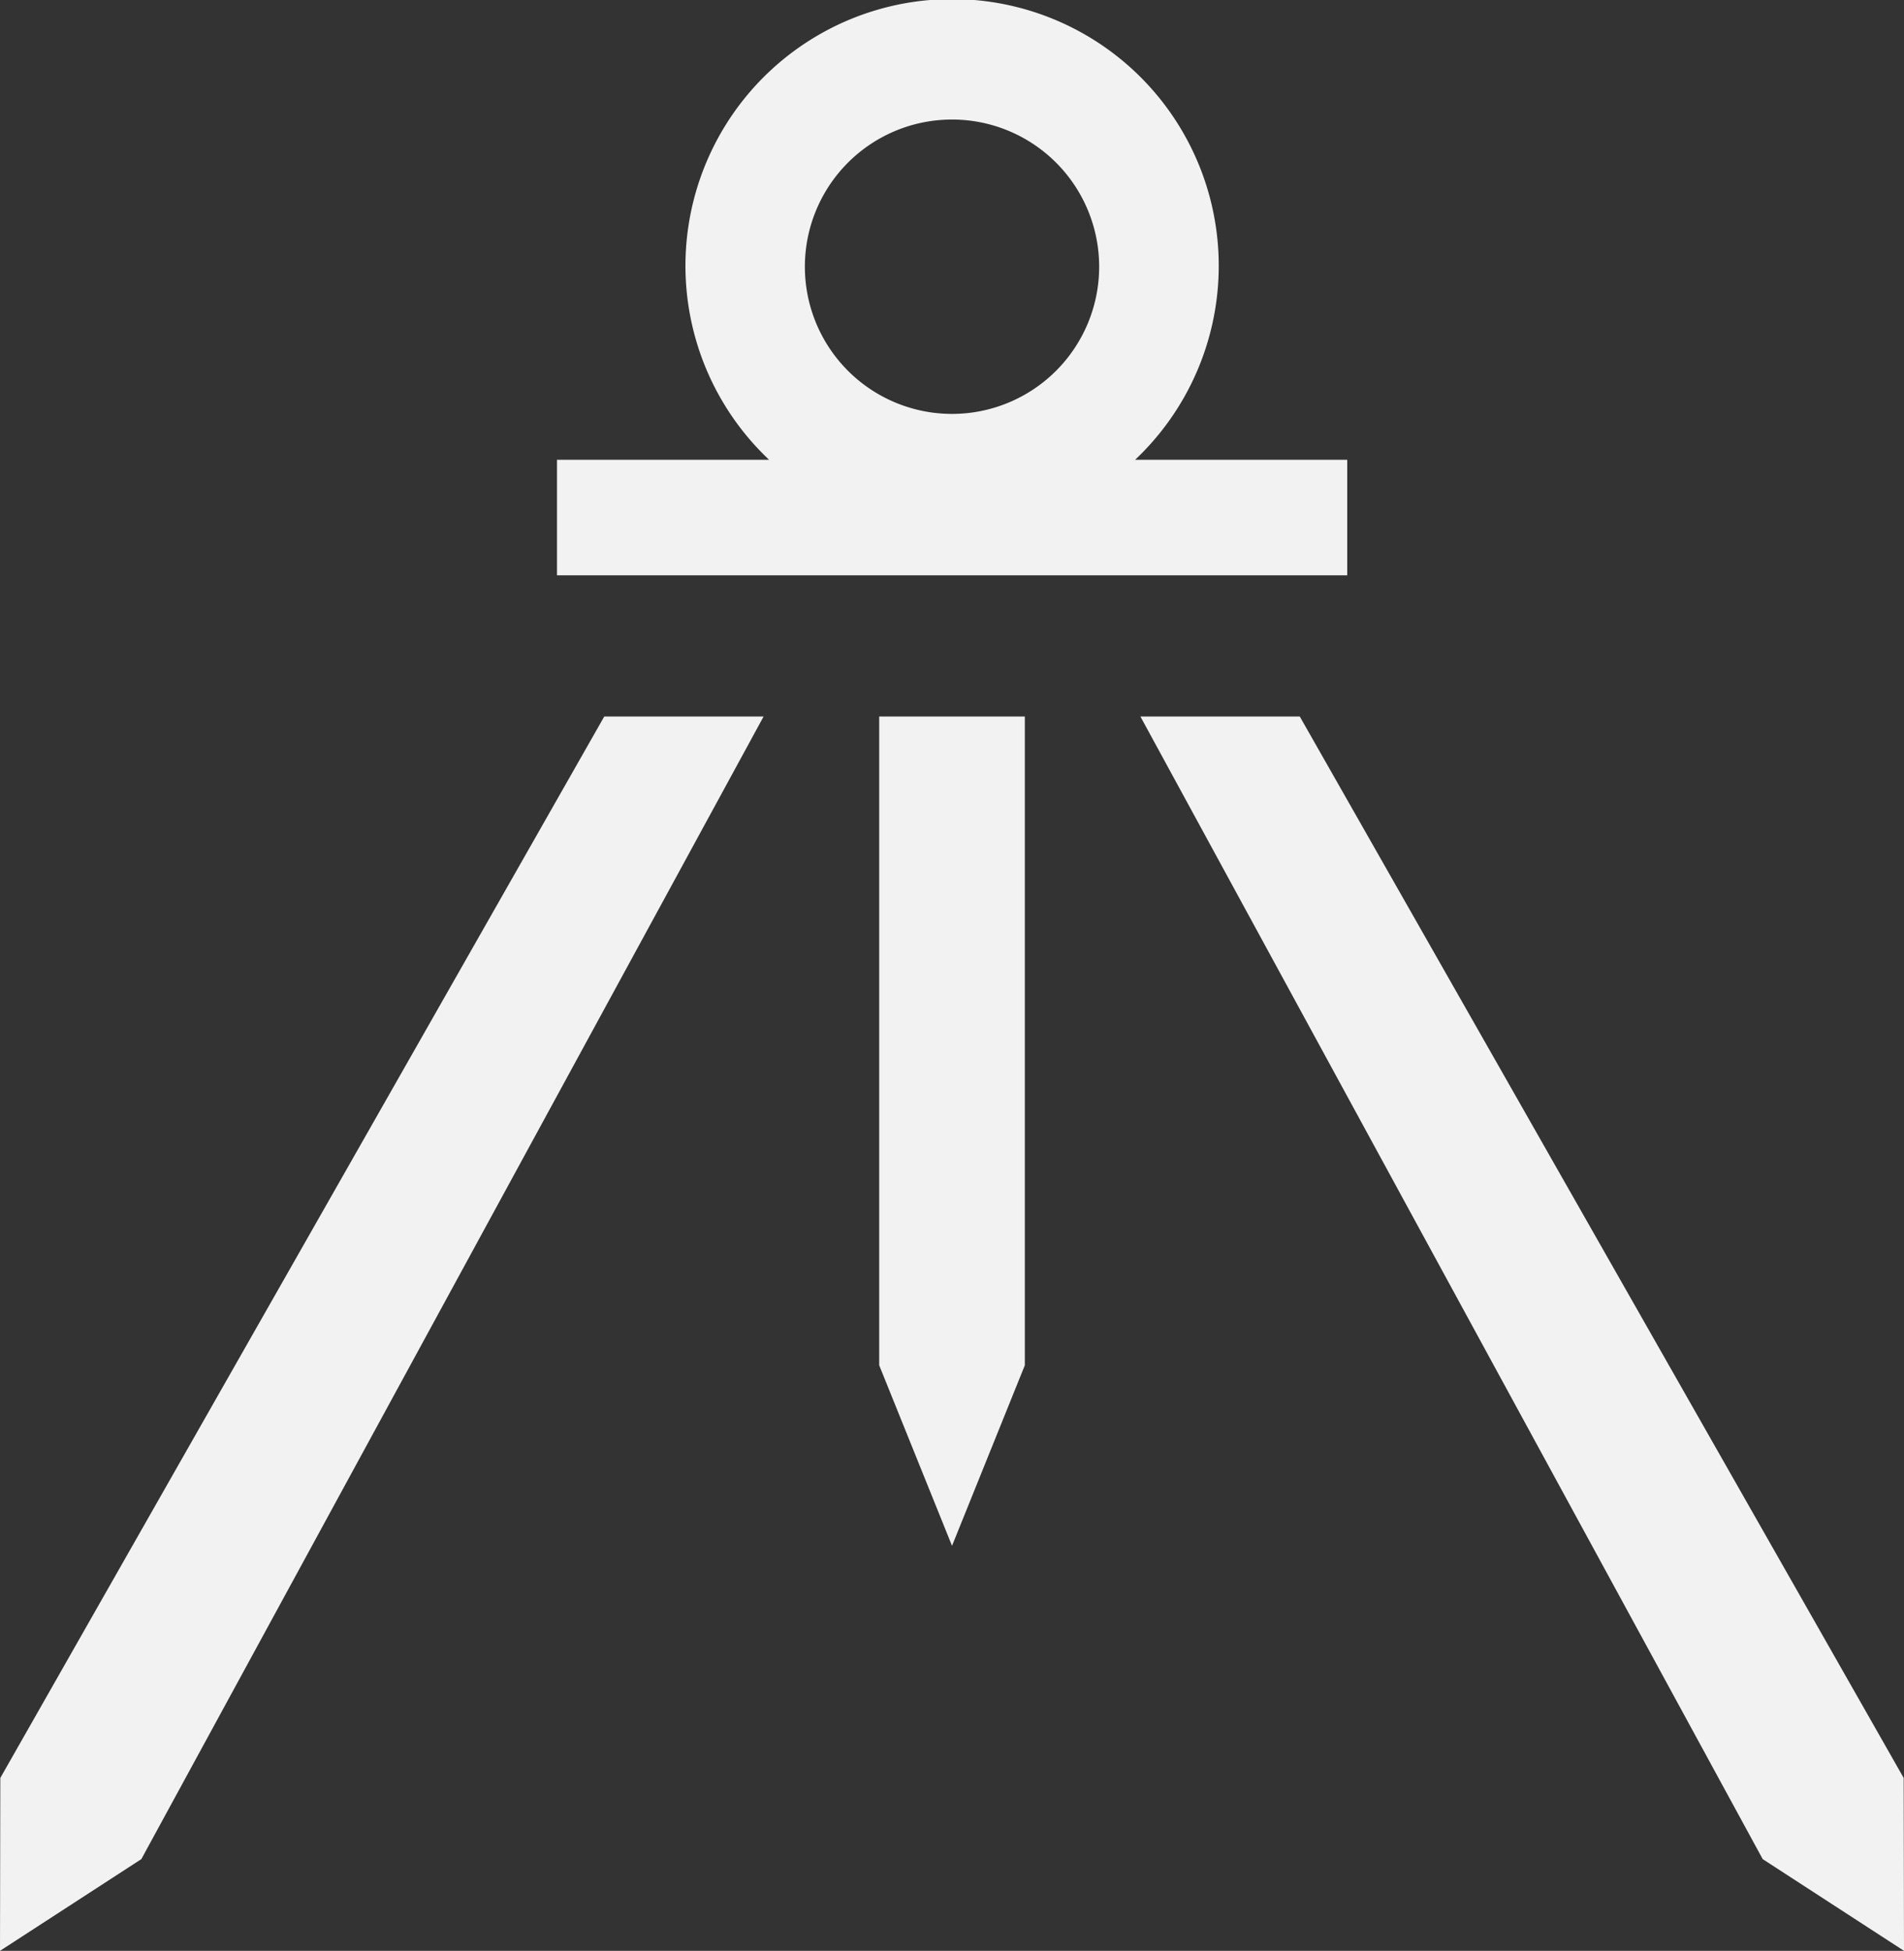
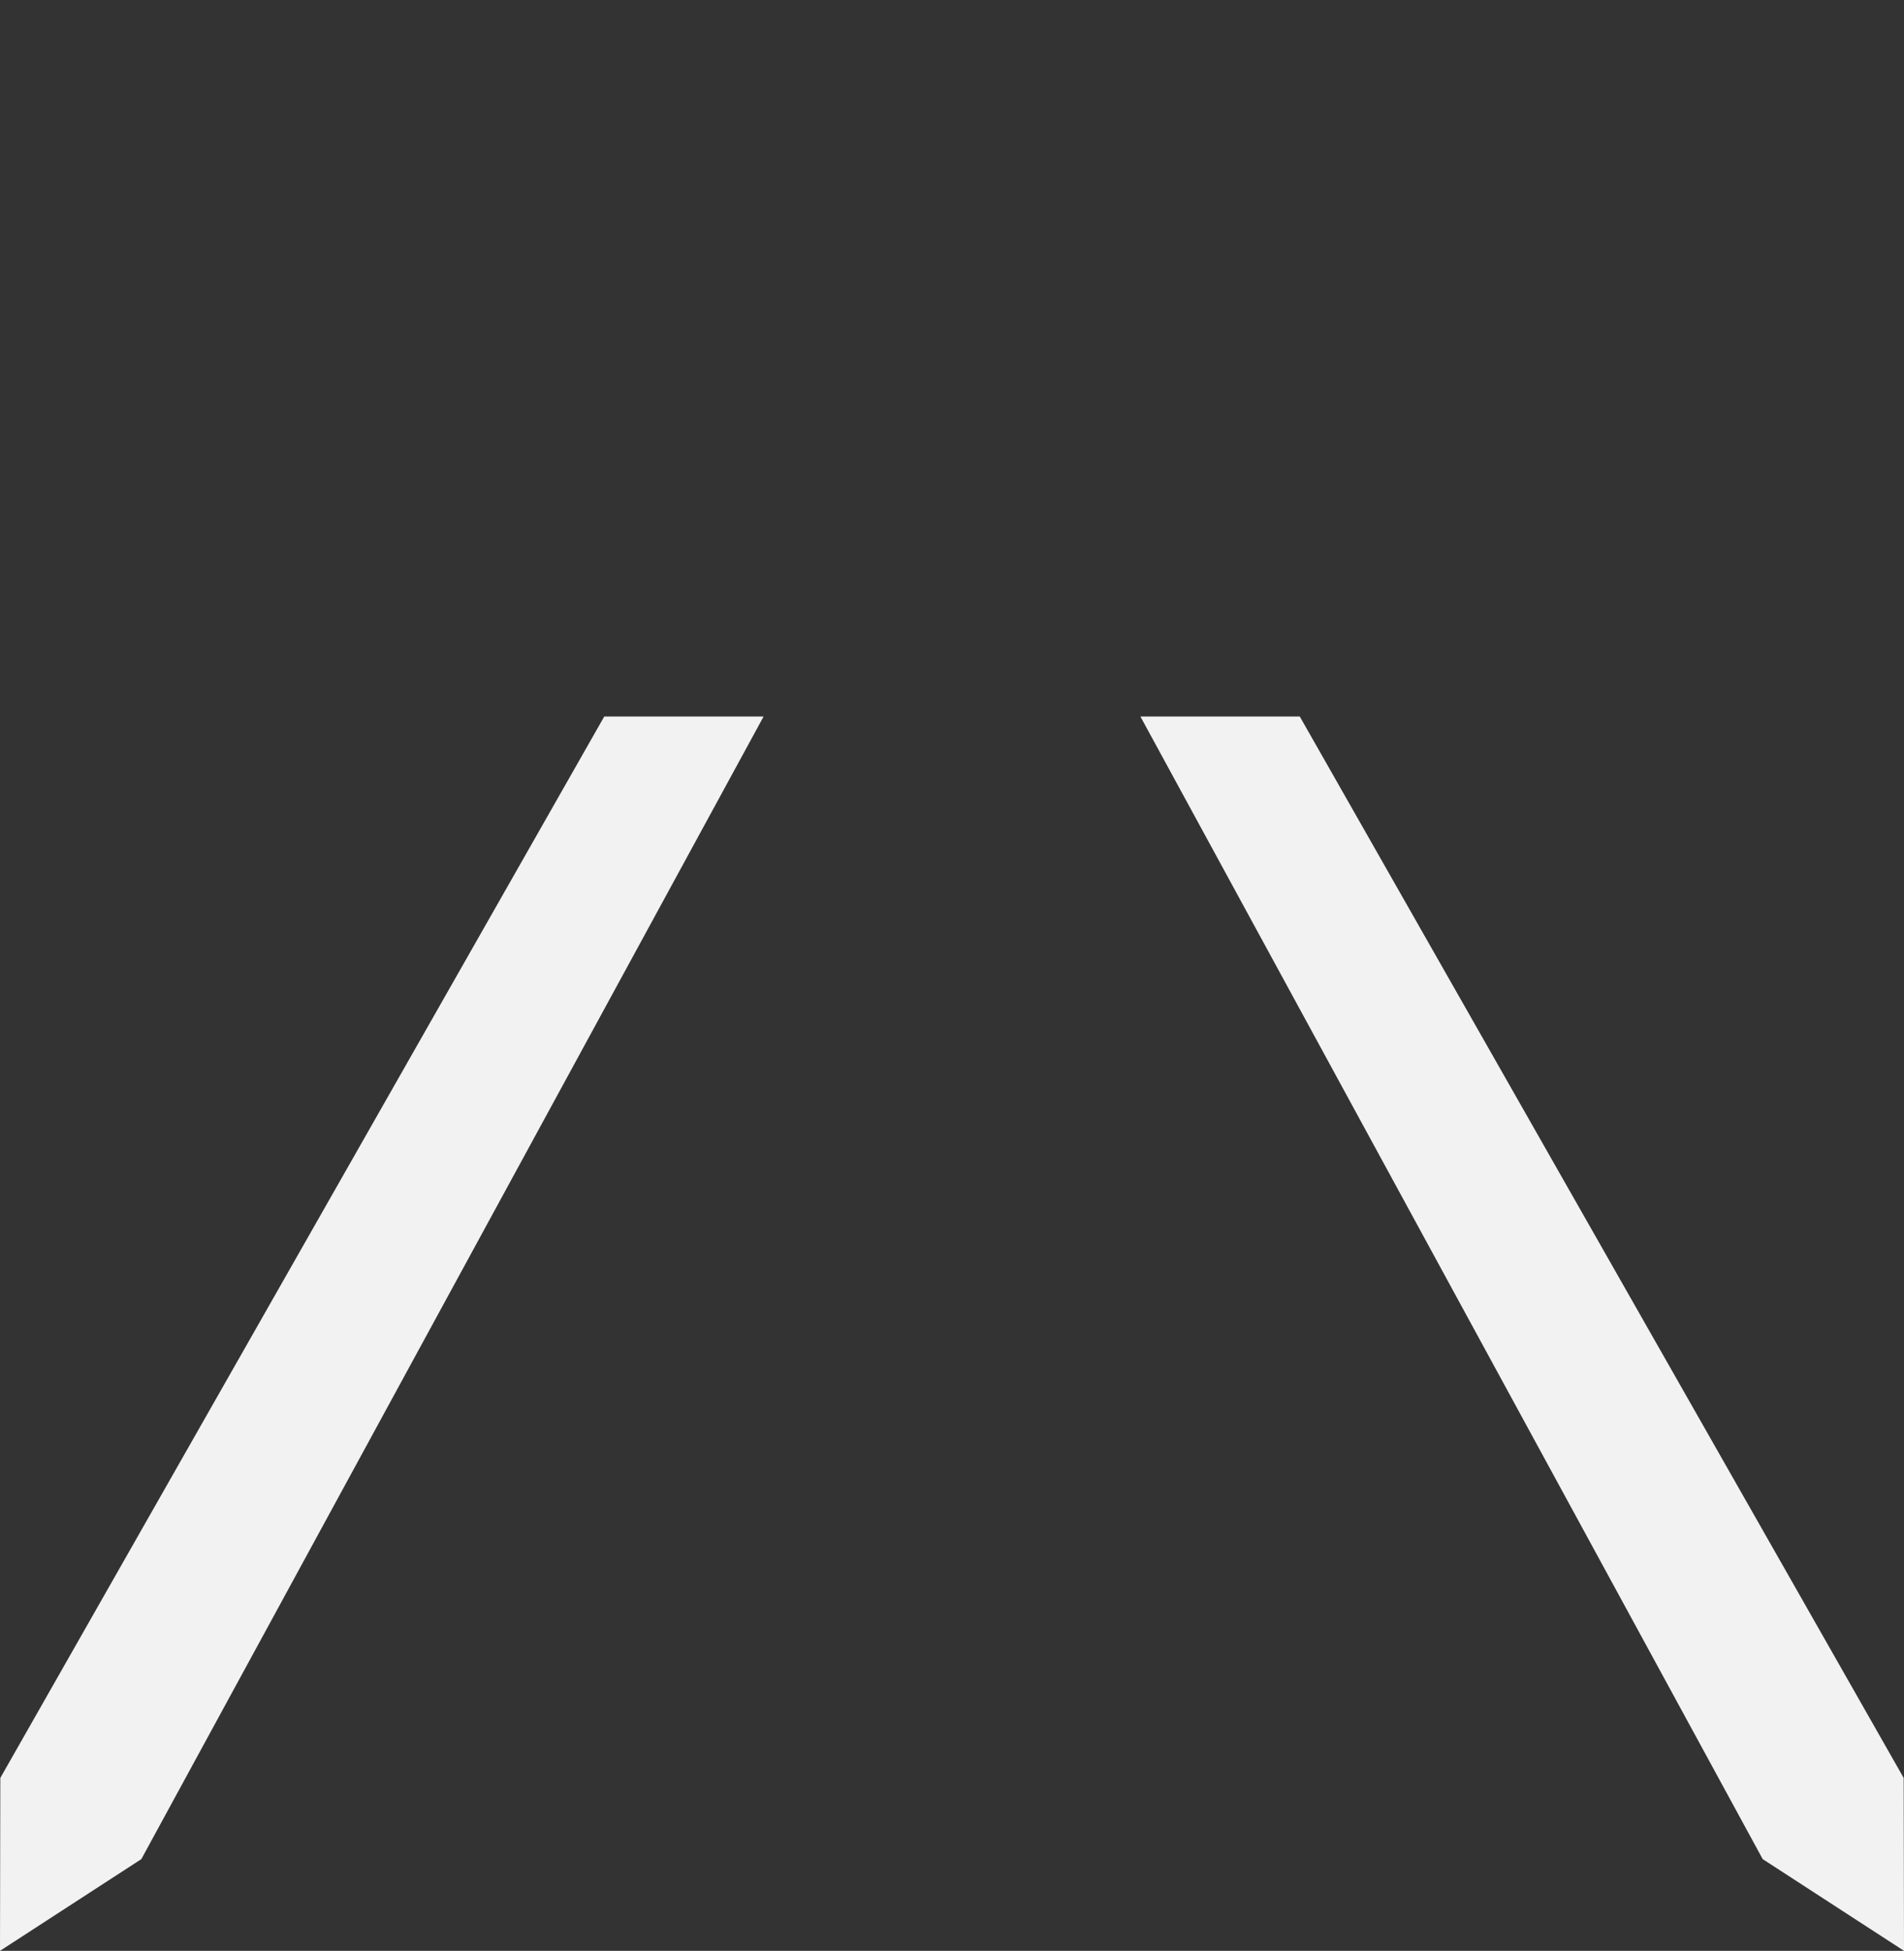
<svg xmlns="http://www.w3.org/2000/svg" viewBox="0 0 488.99 500.88">
  <rect x="0" y="0" width="488.99" height="500.88" fill="#333333" stroke="none" />
  <defs>
    <style>.cls-1{fill:#f2f2f2;}</style>
  </defs>
  <g id="レイヤー_2" data-name="レイヤー 2">
    <g id="レイヤー_1-2" data-name="レイヤー 1">
-       <path class="cls-1" d="M346,118.05H291.52a68.48,68.48,0,1,0-94,0H143.05v29.67H346ZM244.5,30.69a37.79,37.79,0,1,1-37.79,37.79A37.79,37.79,0,0,1,244.5,30.69" />
-       <polygon class="cls-1" points="225.8 350.54 244.5 396.89 263.2 350.54 263.2 183.96 225.8 183.96 225.8 350.54" />
      <polygon class="cls-1" points="0.08 456.49 0 500.88 36.3 477.33 196.11 183.96 155.19 183.96 0.08 456.49" />
      <polygon class="cls-1" points="488.91 456.49 488.99 500.88 452.7 477.33 292.88 183.96 333.81 183.96 488.91 456.49" />
    </g>
  </g>
</svg>